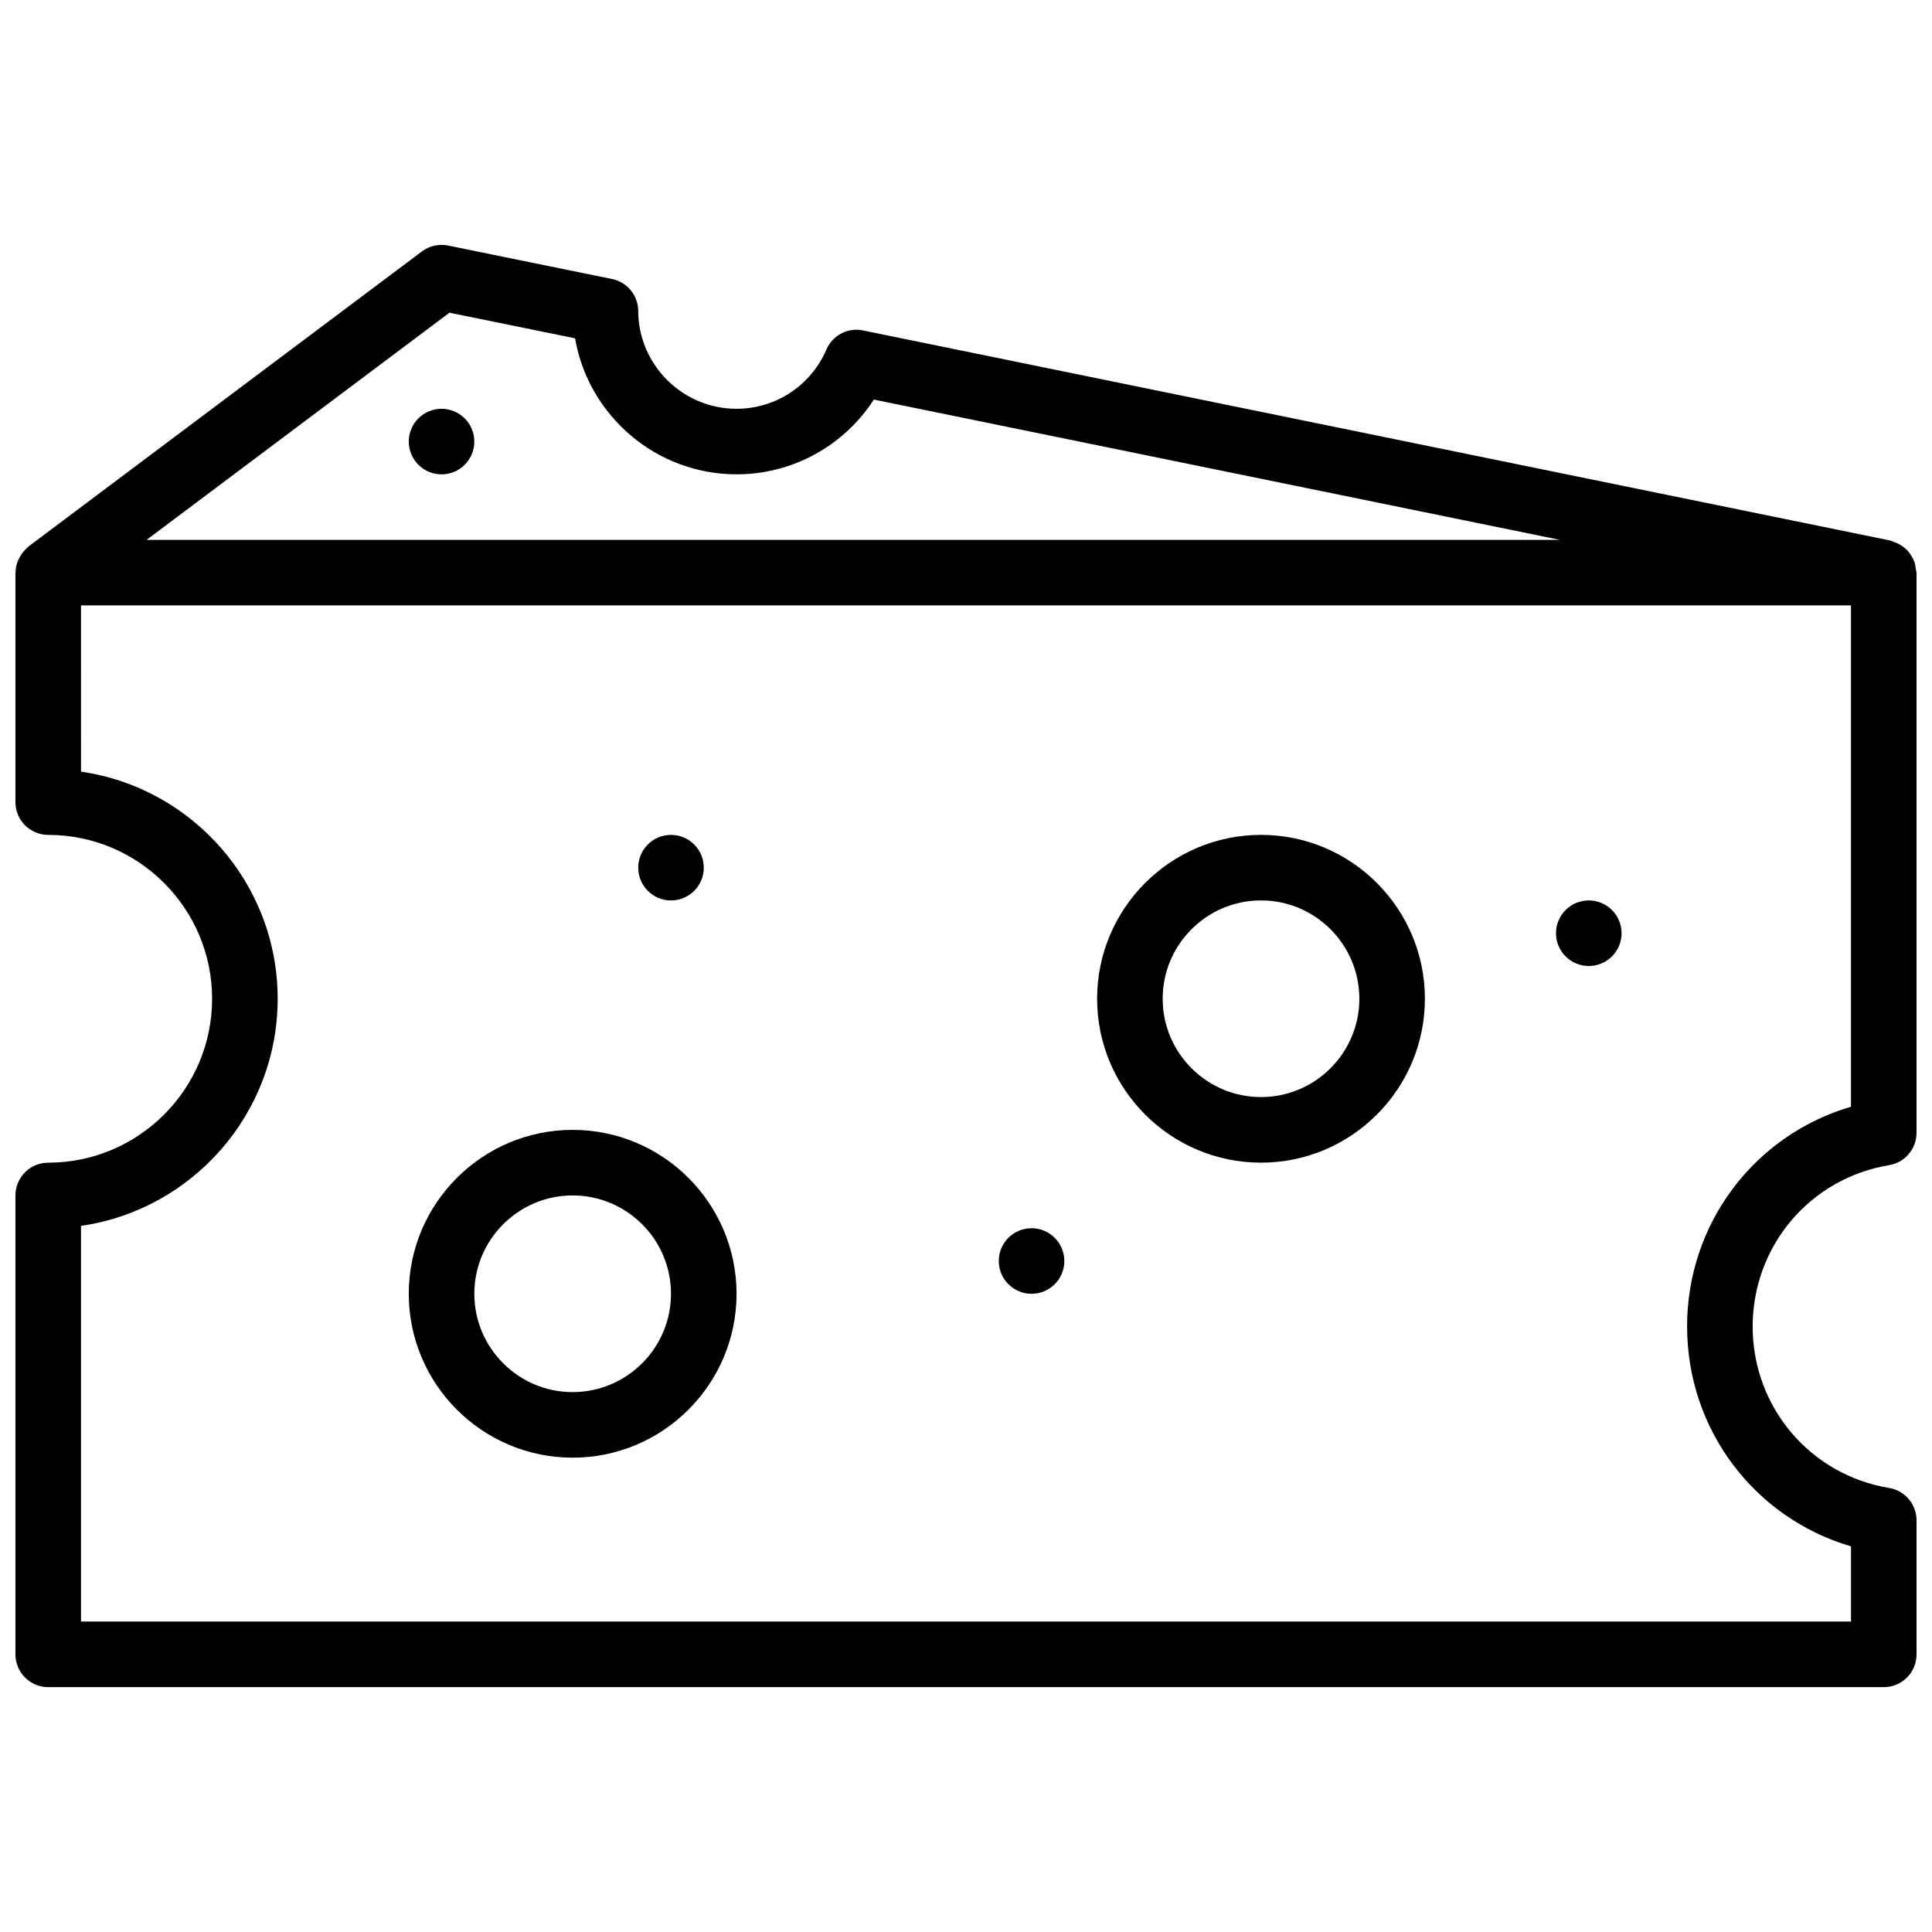
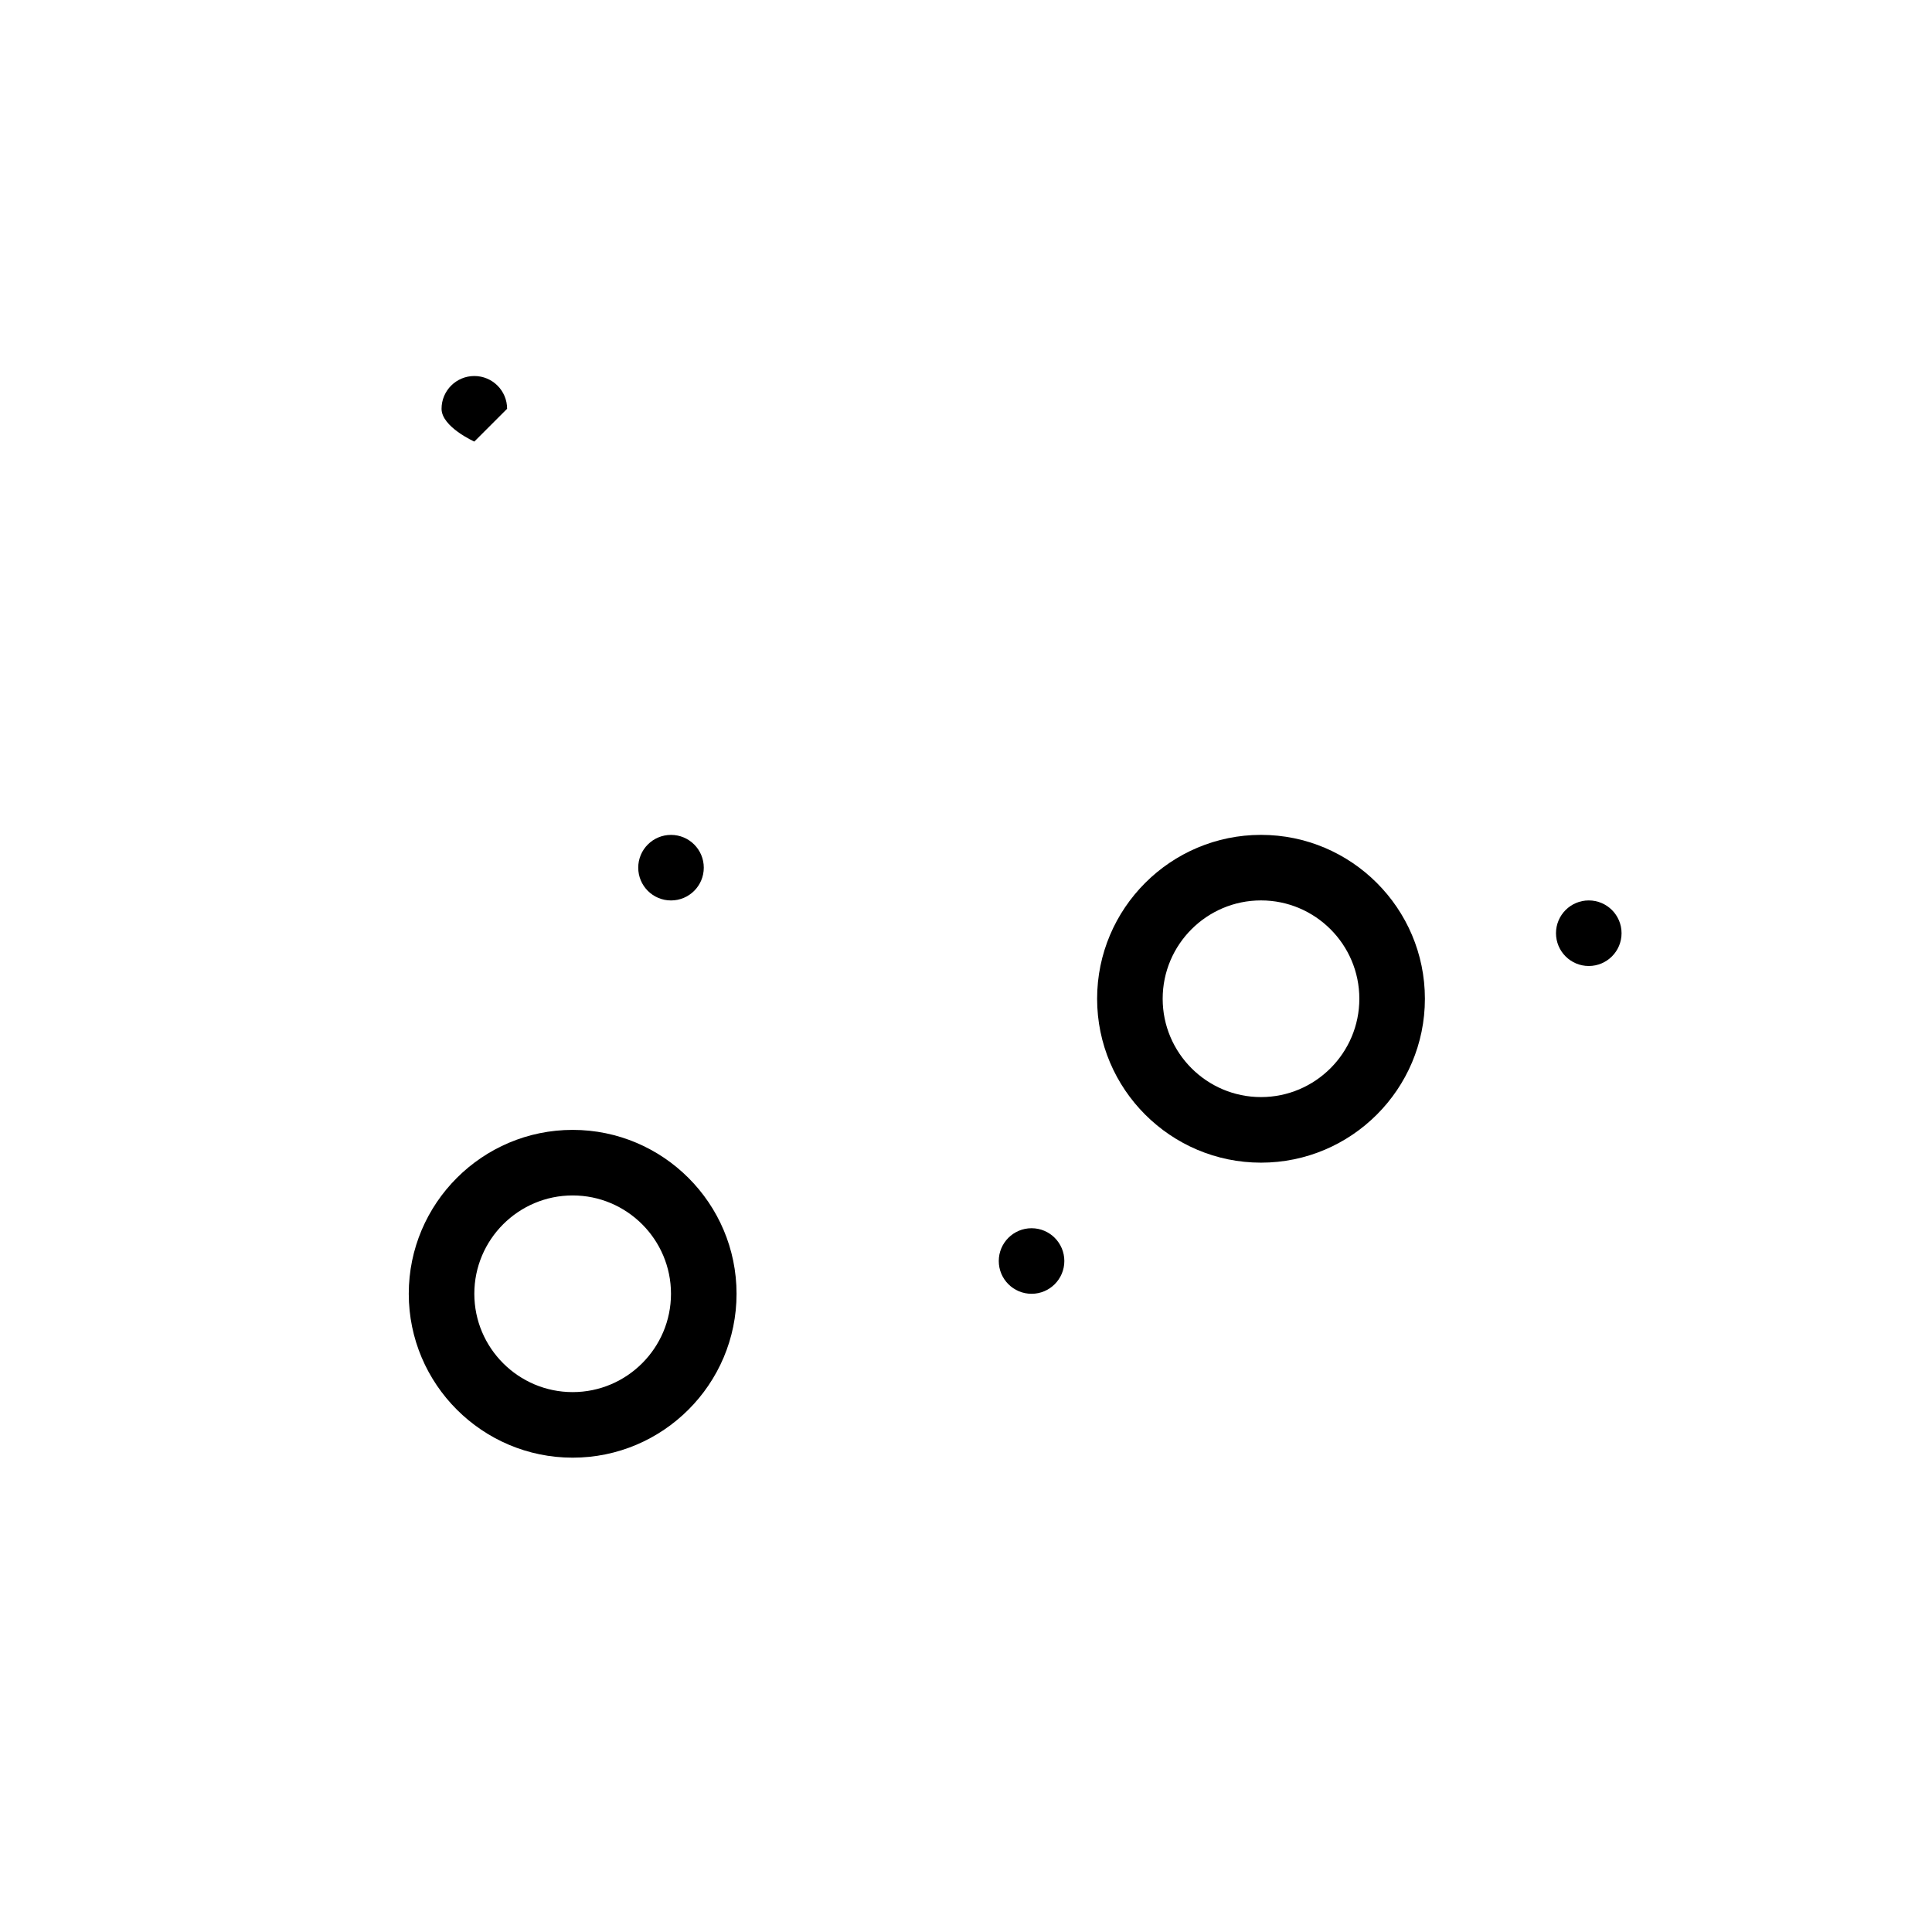
<svg xmlns="http://www.w3.org/2000/svg" width="800px" height="800px" version="1.1" viewBox="144 144 512 512">
  <defs>
    <clipPath id="a">
      <path d="m148.09 208h503.81v384h-503.81z" />
    </clipPath>
  </defs>
  <g clip-path="url(#a)">
-     <path d="m644.63 452.78c4.195-0.688 7.269-4.316 7.269-8.566v-148.45c0-0.355-0.164-0.66-0.199-1.008-0.078-0.645-0.164-1.27-0.375-1.867-0.164-0.461-0.391-0.867-0.625-1.285-0.285-0.52-0.59-1.008-0.98-1.461-0.32-0.375-0.676-0.688-1.07-1.008-0.441-0.363-0.902-0.688-1.426-0.957-0.461-0.242-0.93-0.426-1.434-0.59-0.297-0.094-0.531-0.277-0.832-0.34l-272.24-55.676c-4.023-0.852-8.094 1.285-9.719 5.082-4.094 9.52-13.438 15.68-23.809 15.68-14.305 0-26-11.633-26.059-25.93-0.016-4.117-2.918-7.644-6.949-8.469l-43.434-8.859c-2.434-0.504-4.953 0.078-6.949 1.562l-104.24 78.176c-0.191 0.148-0.312 0.355-0.496 0.512-0.285 0.25-0.531 0.512-0.773 0.801-0.461 0.531-0.832 1.086-1.148 1.695-0.156 0.305-0.32 0.582-0.441 0.902-0.348 0.93-0.574 1.902-0.582 2.902-0.004 0.051-0.031 0.094-0.031 0.137v0.043 0.016 60.746c0 4.805 3.891 8.688 8.688 8.688 23.949 0 43.434 19.484 43.434 43.434s-19.484 43.434-43.434 43.434c-4.793 0-8.688 3.883-8.688 8.688v121.61c0 4.805 3.891 8.688 8.688 8.688h486.44c4.805 0 8.688-3.883 8.688-8.688v-35.527c0-4.246-3.074-7.879-7.269-8.566-20.957-3.477-36.164-21.461-36.164-42.777s15.207-39.305 36.16-42.77zm-381.52-225.91 33.285 6.785c3.519 20.43 21.406 36.047 42.801 36.047 14.879 0 28.5-7.594 36.379-19.812l181.82 37.184h-374.55zm327.99 268.68c0 27.328 17.875 50.754 43.434 58.25v19.93h-469.07v-104.86c29.43-4.231 52.121-29.609 52.121-60.188 0-30.574-22.688-55.957-52.117-60.188l-0.004-44.047h469.06v132.85c-25.551 7.496-43.43 30.914-43.43 58.25z" />
-   </g>
+     </g>
  <path d="m478.18 365.25c-23.949 0-43.434 19.484-43.434 43.434s19.484 43.434 43.434 43.434 43.434-19.484 43.434-43.434-19.484-43.434-43.434-43.434zm0 69.488c-14.367 0-26.059-11.691-26.059-26.059 0-14.367 11.691-26.059 26.059-26.059 14.367 0 26.059 11.691 26.059 26.059 0 14.367-11.691 26.059-26.059 26.059z" />
  <path d="m295.76 443.43c-23.949 0-43.434 19.484-43.434 43.434s19.484 43.434 43.434 43.434 43.434-19.484 43.434-43.434-19.484-43.434-43.434-43.434zm0 69.492c-14.367 0-26.059-11.691-26.059-26.059 0-14.367 11.691-26.059 26.059-26.059 14.367 0 26.059 11.691 26.059 26.059 0 14.367-11.691 26.059-26.059 26.059z" />
  <path d="m573.73 391.31c0 4.797-3.891 8.688-8.688 8.688-4.797 0-8.688-3.891-8.688-8.688s3.891-8.688 8.688-8.688c4.797 0 8.688 3.891 8.688 8.688" />
-   <path d="m269.7 261.02c0 4.797-3.891 8.688-8.688 8.688s-8.684-3.891-8.684-8.688 3.887-8.684 8.684-8.684 8.688 3.887 8.688 8.684" />
+   <path d="m269.7 261.02s-8.684-3.891-8.684-8.688 3.887-8.684 8.684-8.684 8.688 3.887 8.688 8.684" />
  <path d="m330.51 373.94c0 4.801-3.891 8.688-8.688 8.688-4.797 0-8.684-3.887-8.684-8.688 0-4.797 3.887-8.684 8.684-8.684 4.797 0 8.688 3.887 8.688 8.684" />
  <path d="m426.06 478.18c0 4.797-3.891 8.688-8.688 8.688s-8.688-3.891-8.688-8.688 3.891-8.688 8.688-8.688 8.688 3.891 8.688 8.688" />
</svg>